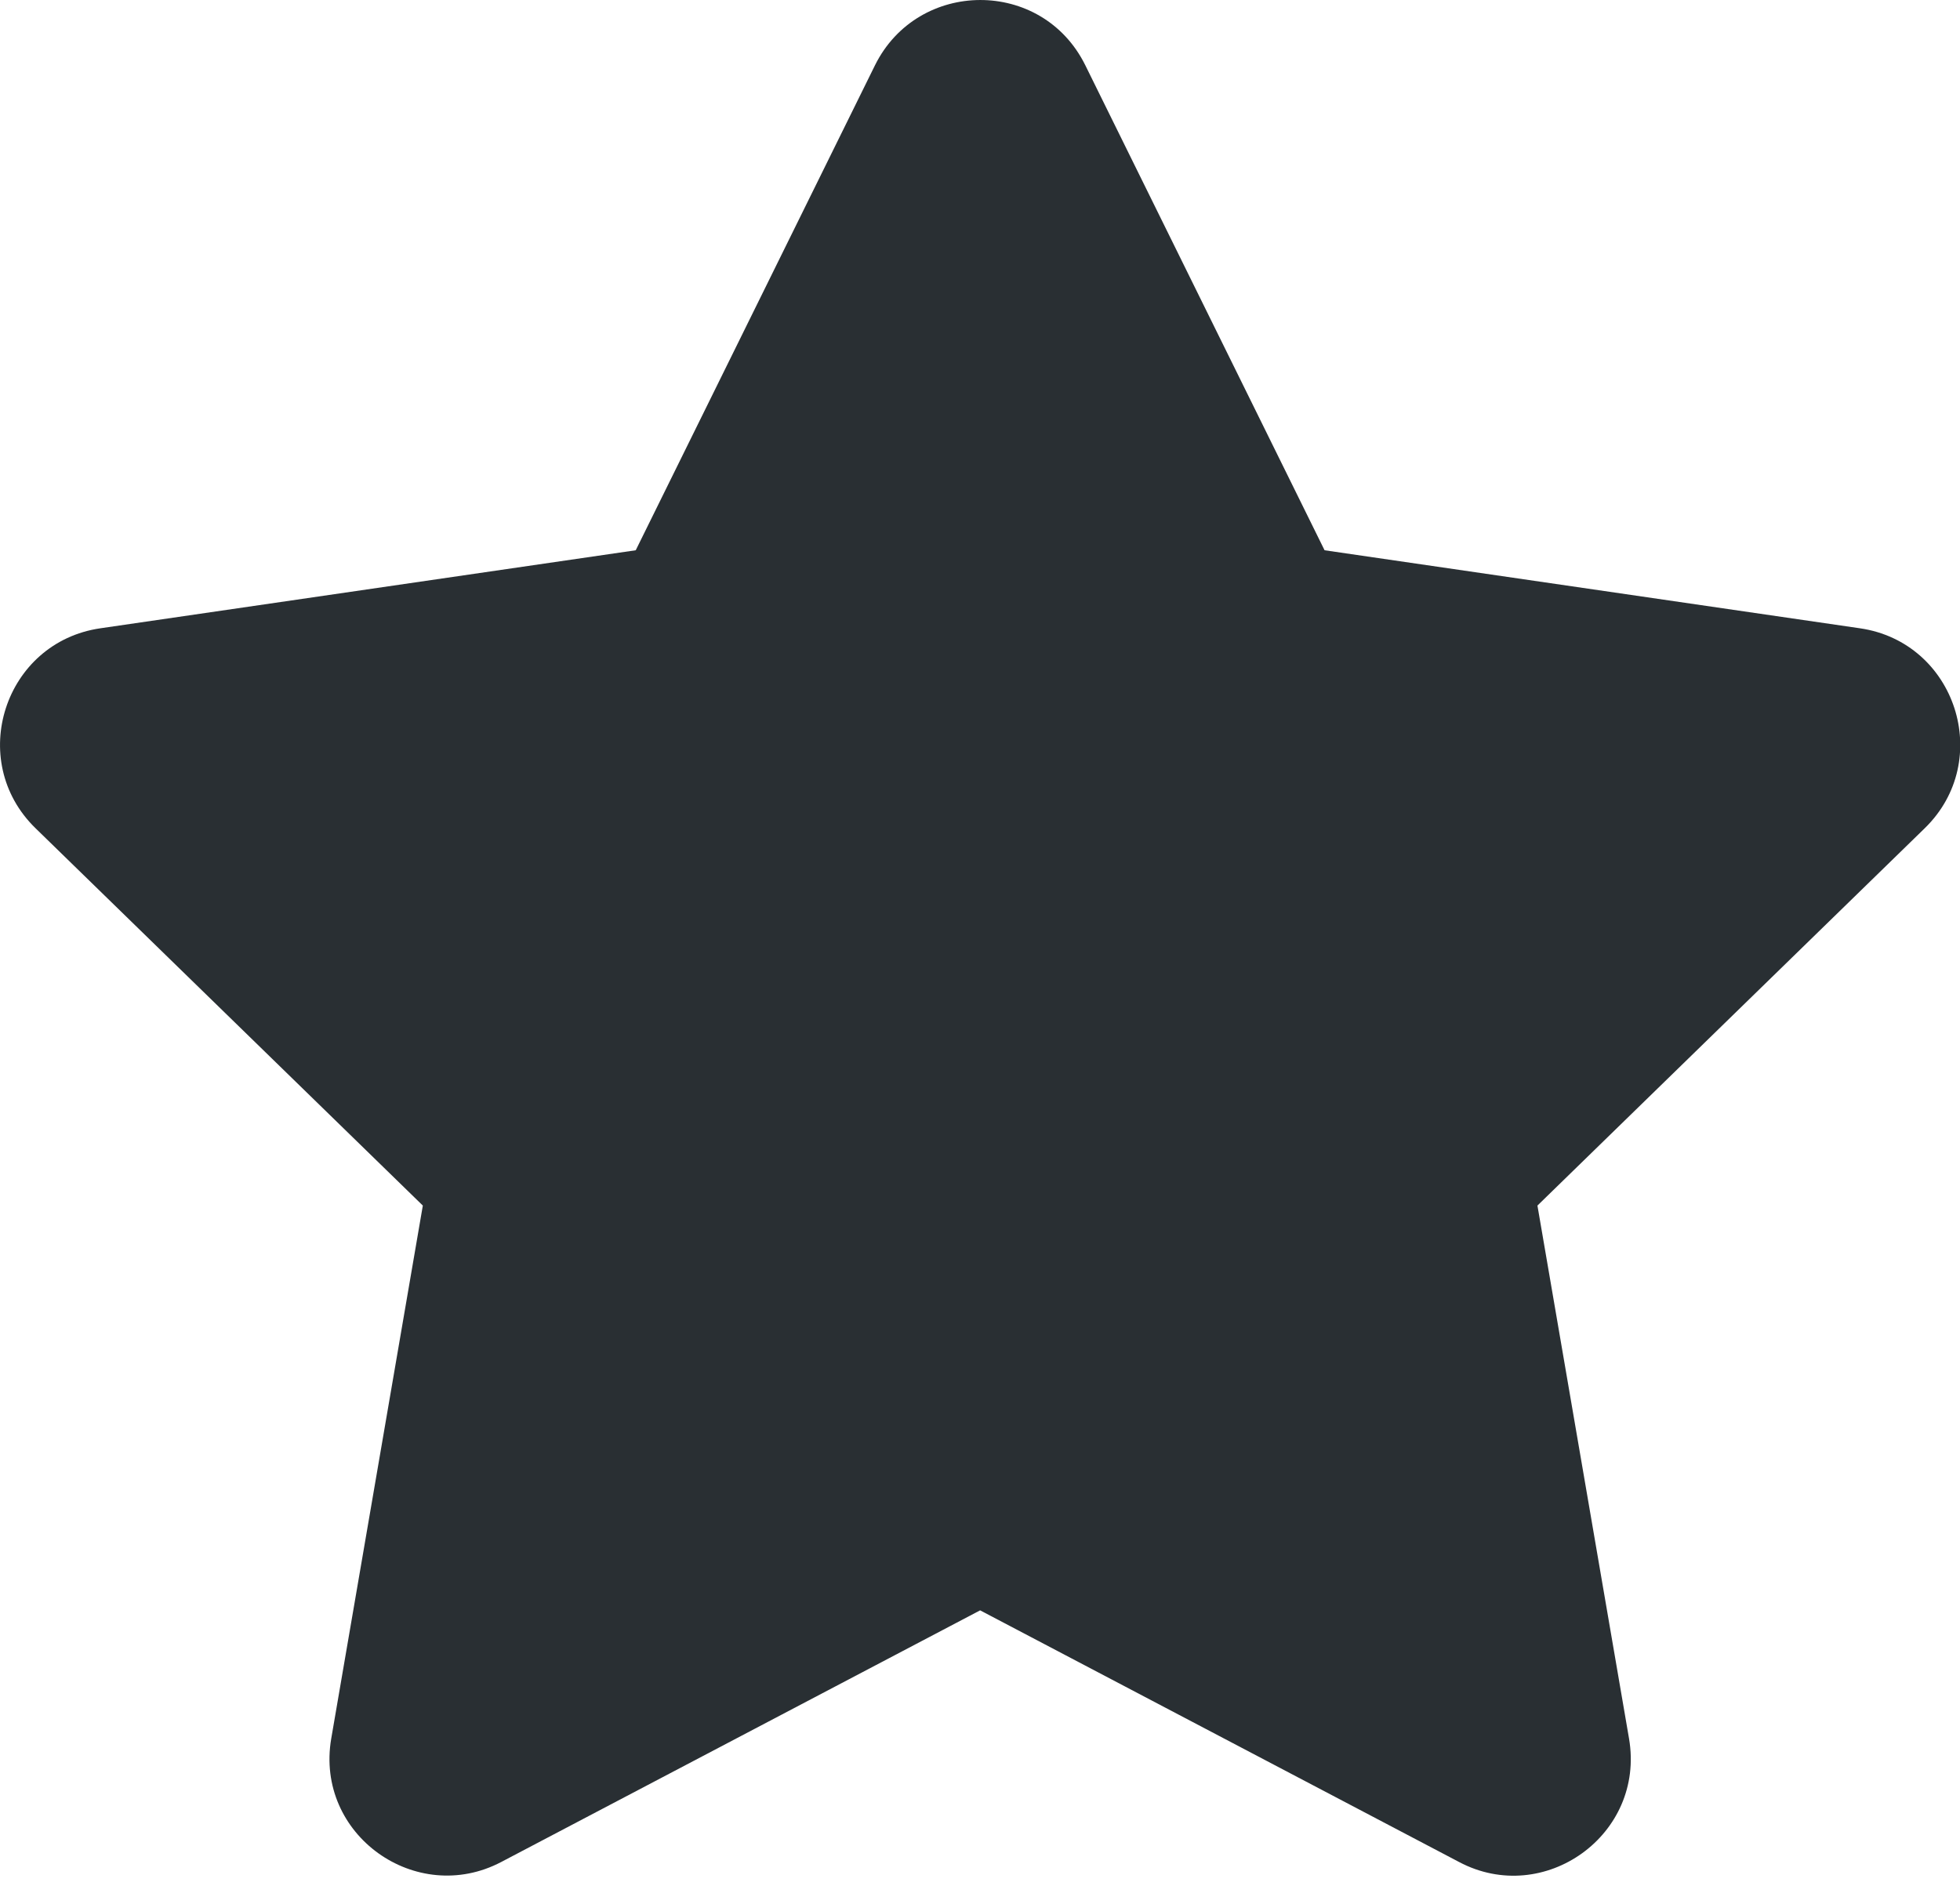
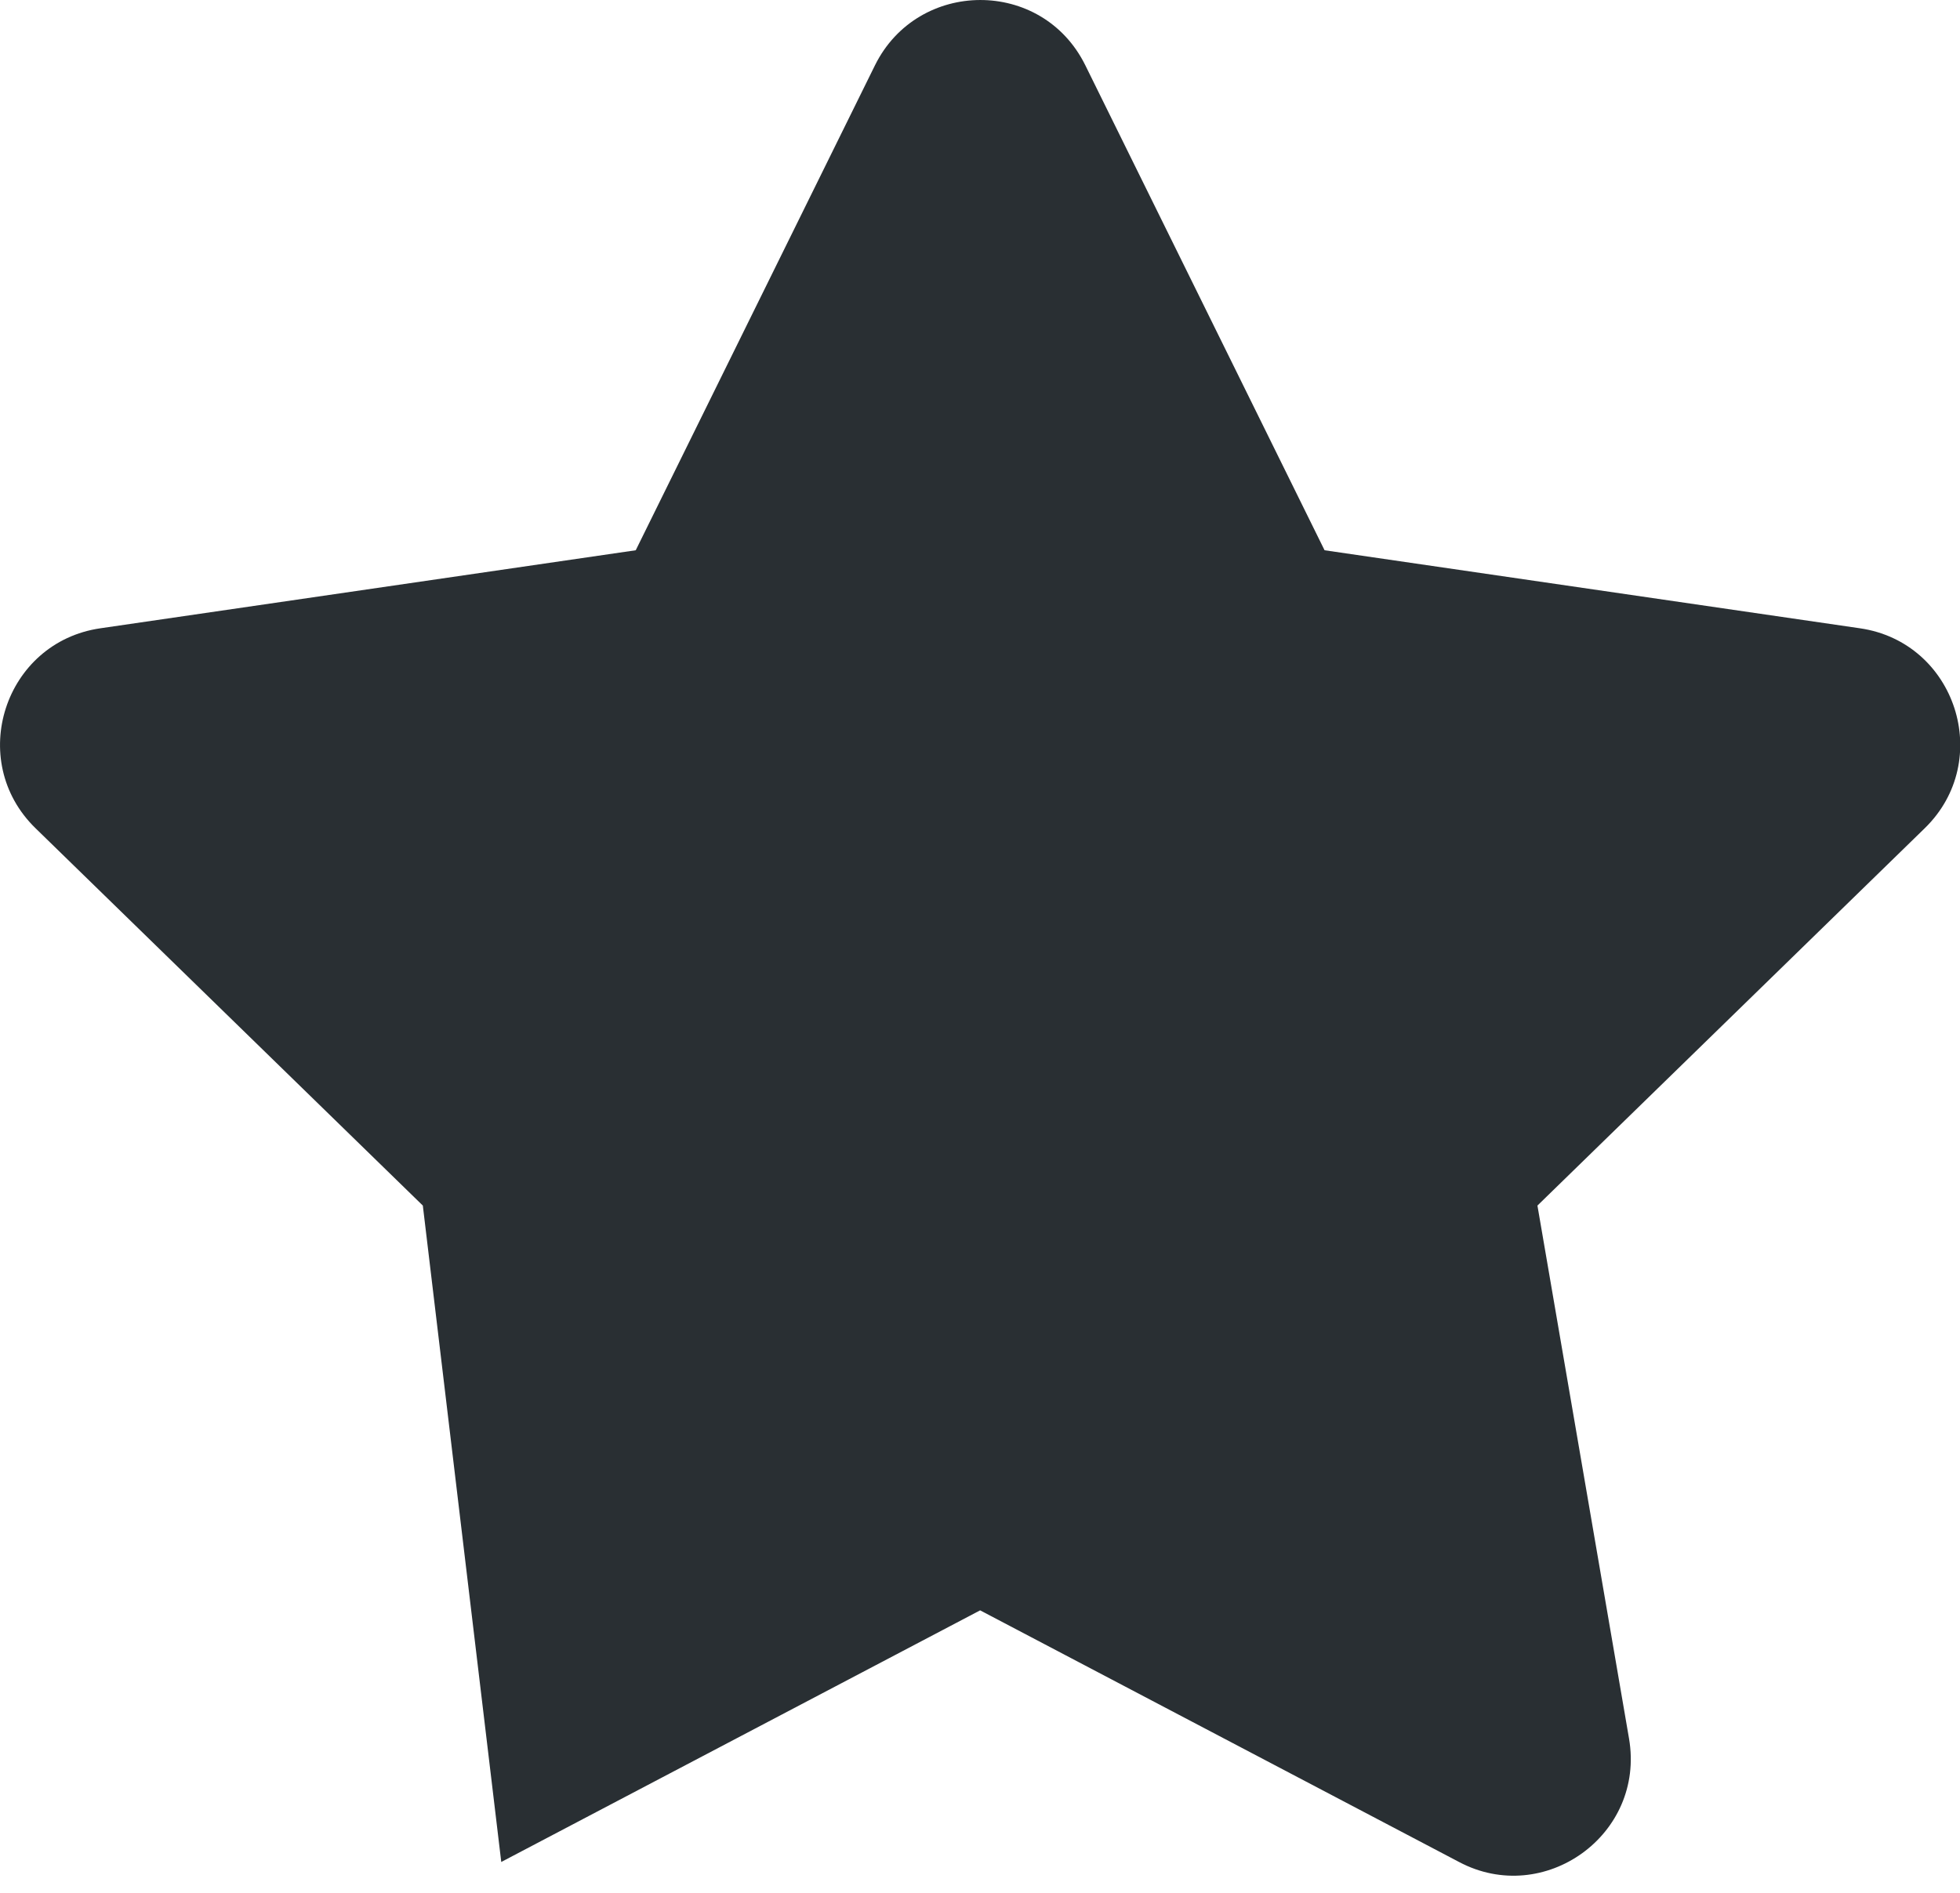
<svg xmlns="http://www.w3.org/2000/svg" width="59" height="57" viewBox="0 0 59 57" fill="none">
-   <path d="M32.67 1.965L39.872 16.567L55.986 18.916C58.875 19.335 60.033 22.897 57.938 24.937L46.28 36.297L49.037 52.344C49.533 55.244 46.478 57.417 43.92 56.06L29.504 48.484L15.089 56.06C12.53 57.406 9.475 55.244 9.971 52.344L12.728 36.297L1.07 24.937C-1.025 22.897 0.133 19.335 3.023 18.916L19.137 16.567L26.339 1.965C27.629 -0.638 31.368 -0.671 32.67 1.965Z" fill="#292F33" />
+   <path d="M32.67 1.965L39.872 16.567L55.986 18.916C58.875 19.335 60.033 22.897 57.938 24.937L46.28 36.297L49.037 52.344C49.533 55.244 46.478 57.417 43.92 56.06L29.504 48.484L15.089 56.06L12.728 36.297L1.07 24.937C-1.025 22.897 0.133 19.335 3.023 18.916L19.137 16.567L26.339 1.965C27.629 -0.638 31.368 -0.671 32.67 1.965Z" fill="#292F33" />
</svg>